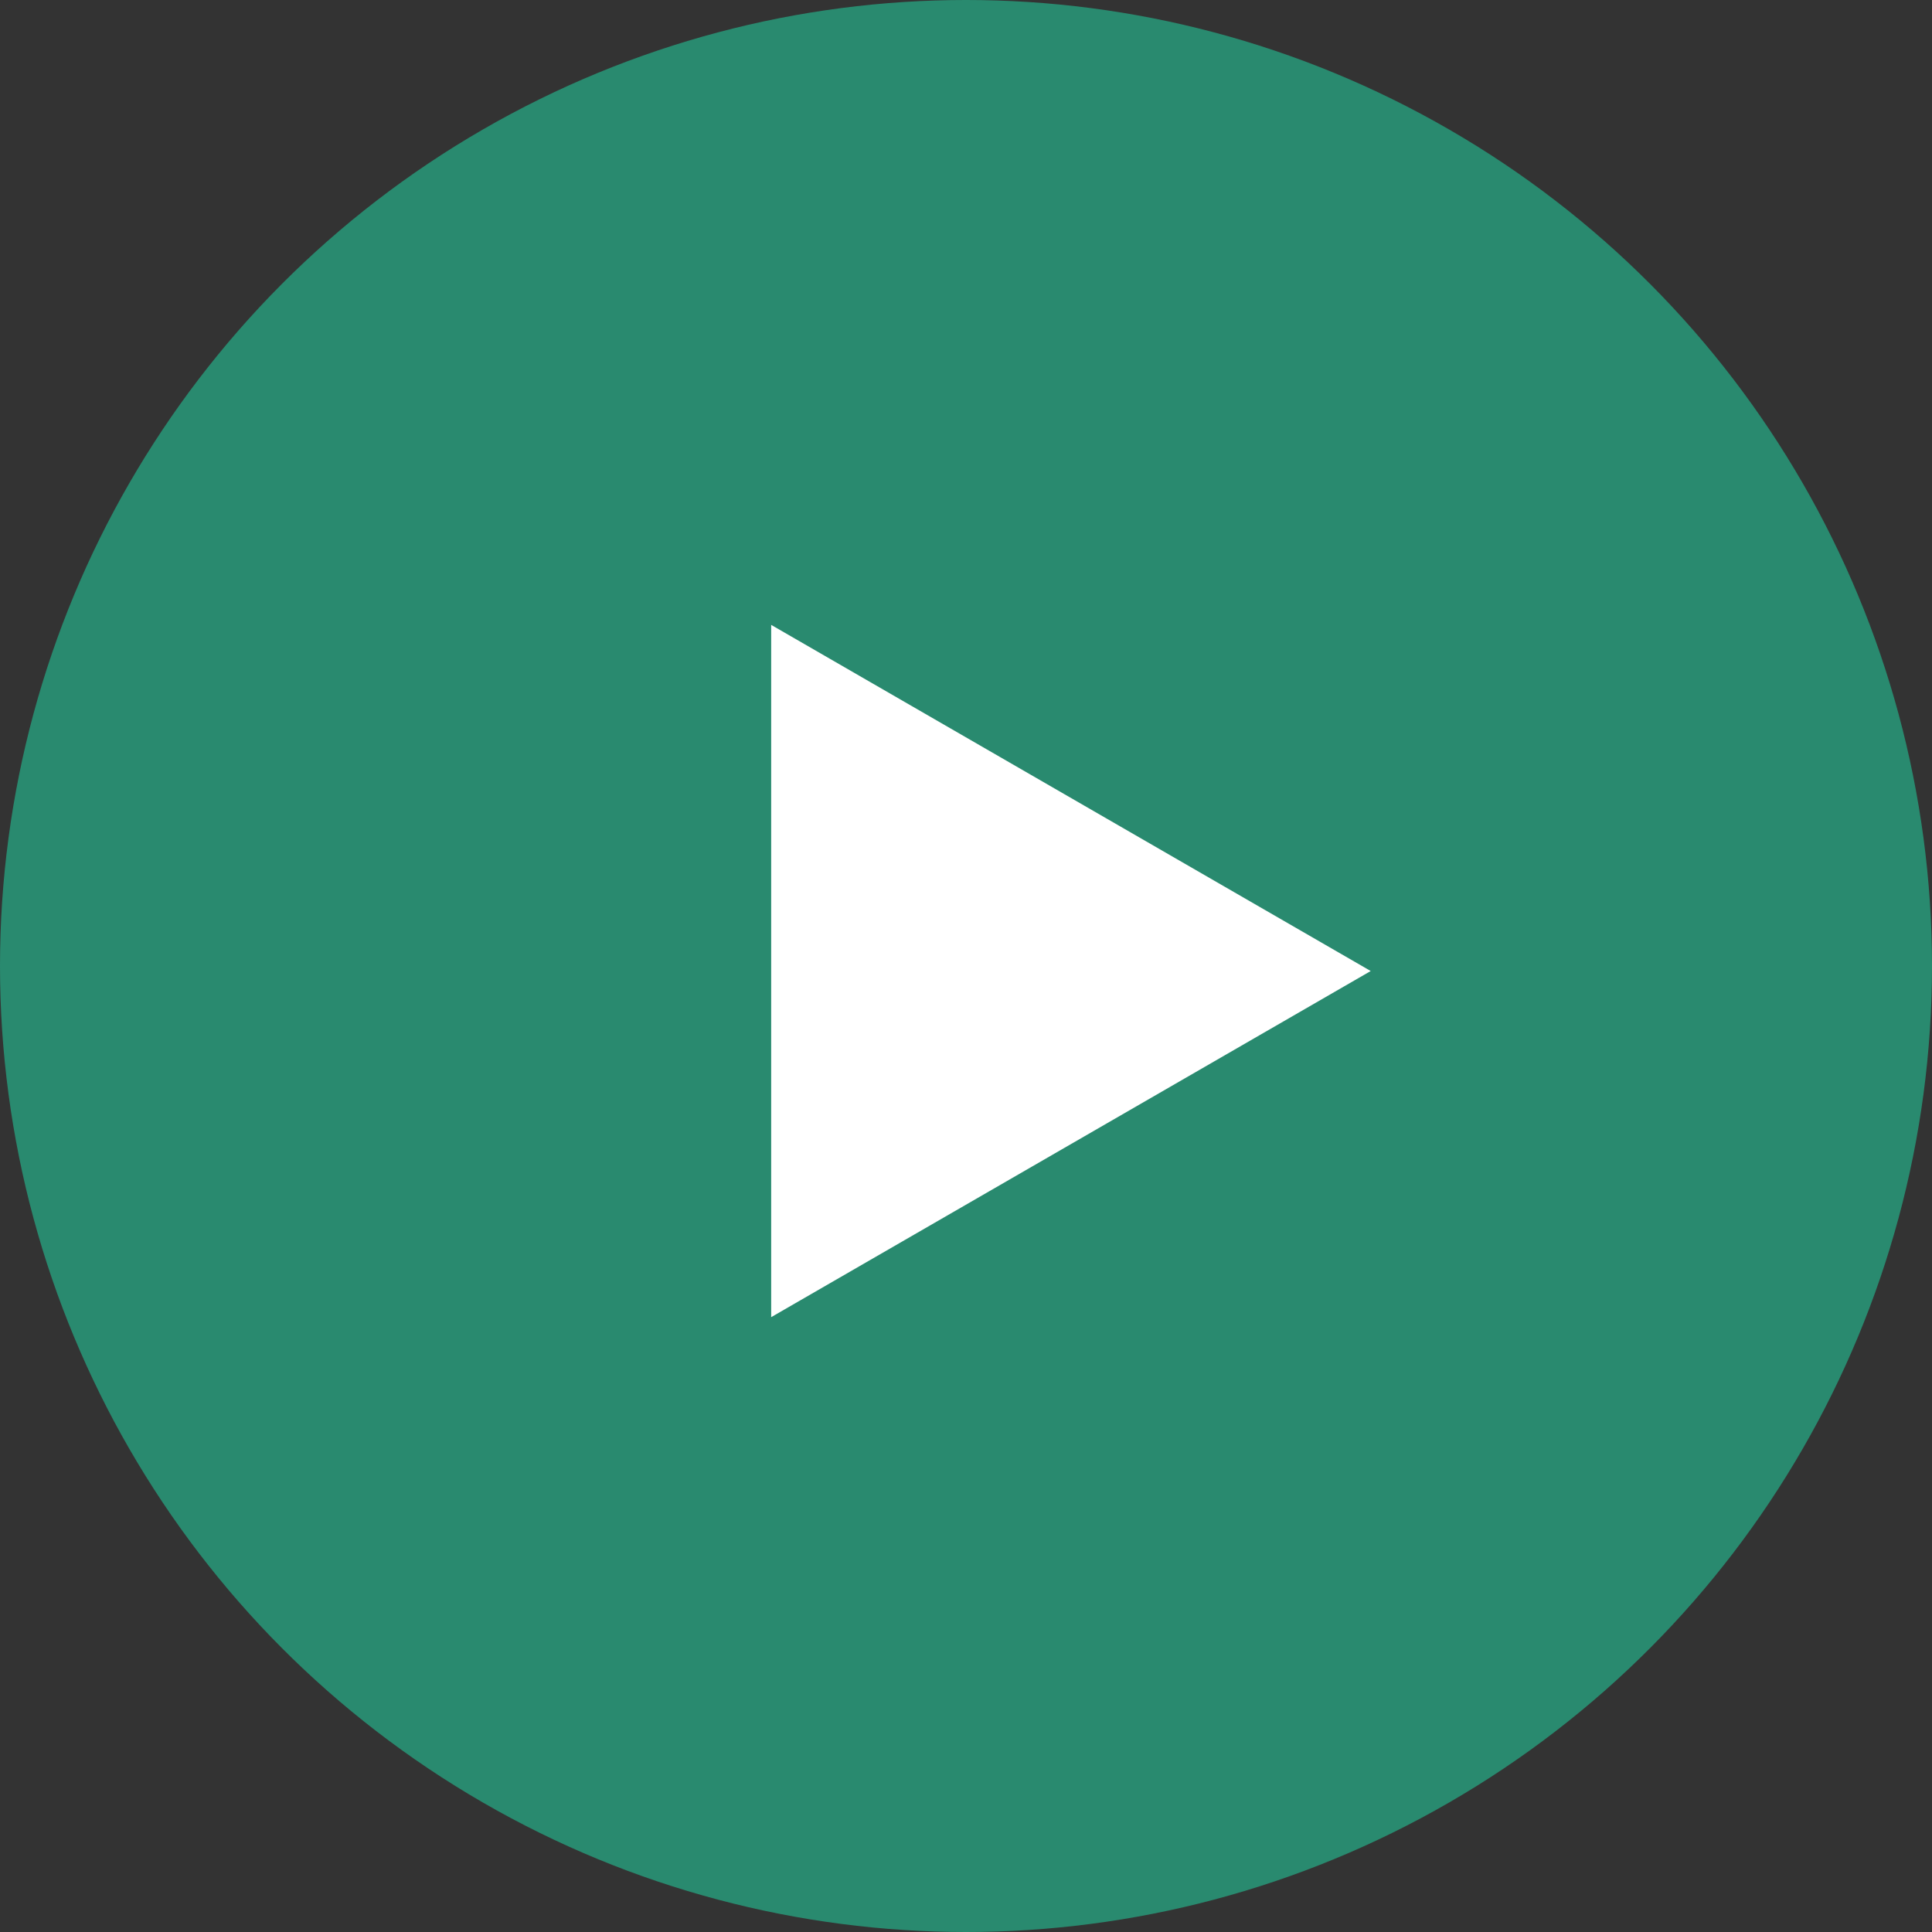
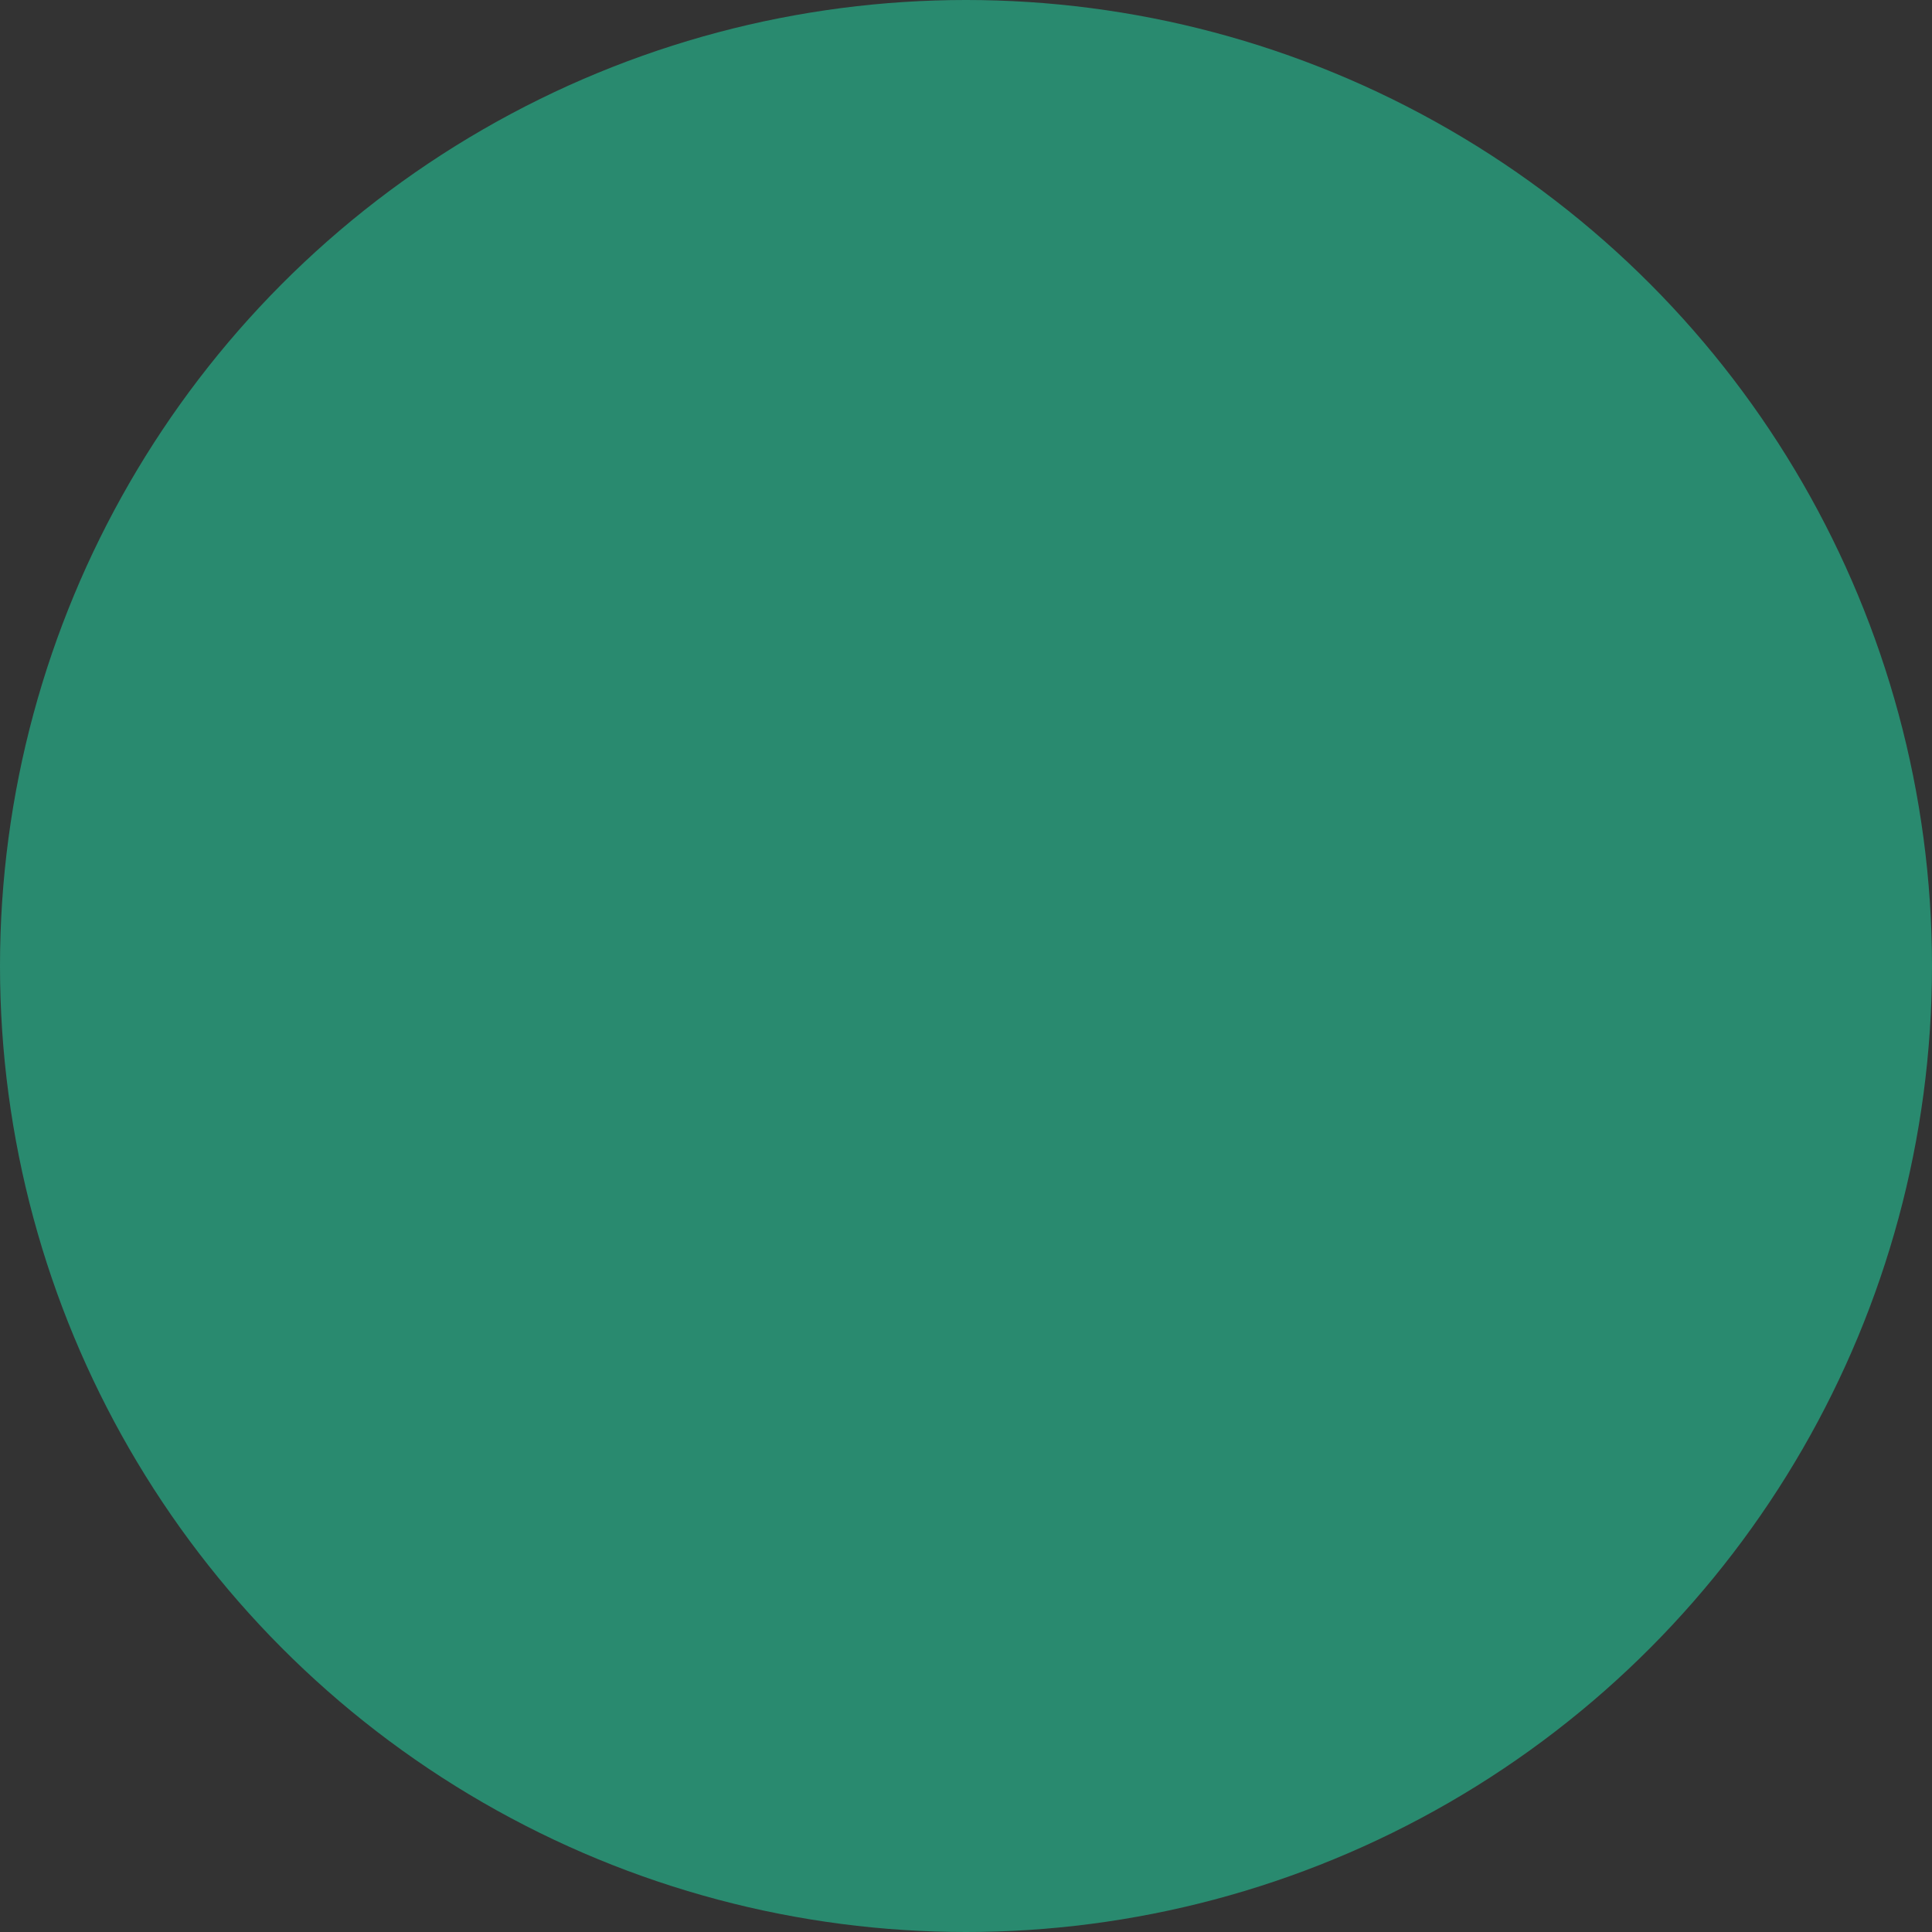
<svg xmlns="http://www.w3.org/2000/svg" width="100" height="100" viewBox="0 0 100 100" fill="none">
  <rect x="0" y="0" width="100" height="100" fill="#333333" stroke="none" />
  <circle cx="50" cy="50" r="50" fill="#298A6F" />
-   <path d="M39.916 32.344L70.948 50.26L39.916 68.176L39.916 32.344Z" fill="white" />
</svg>